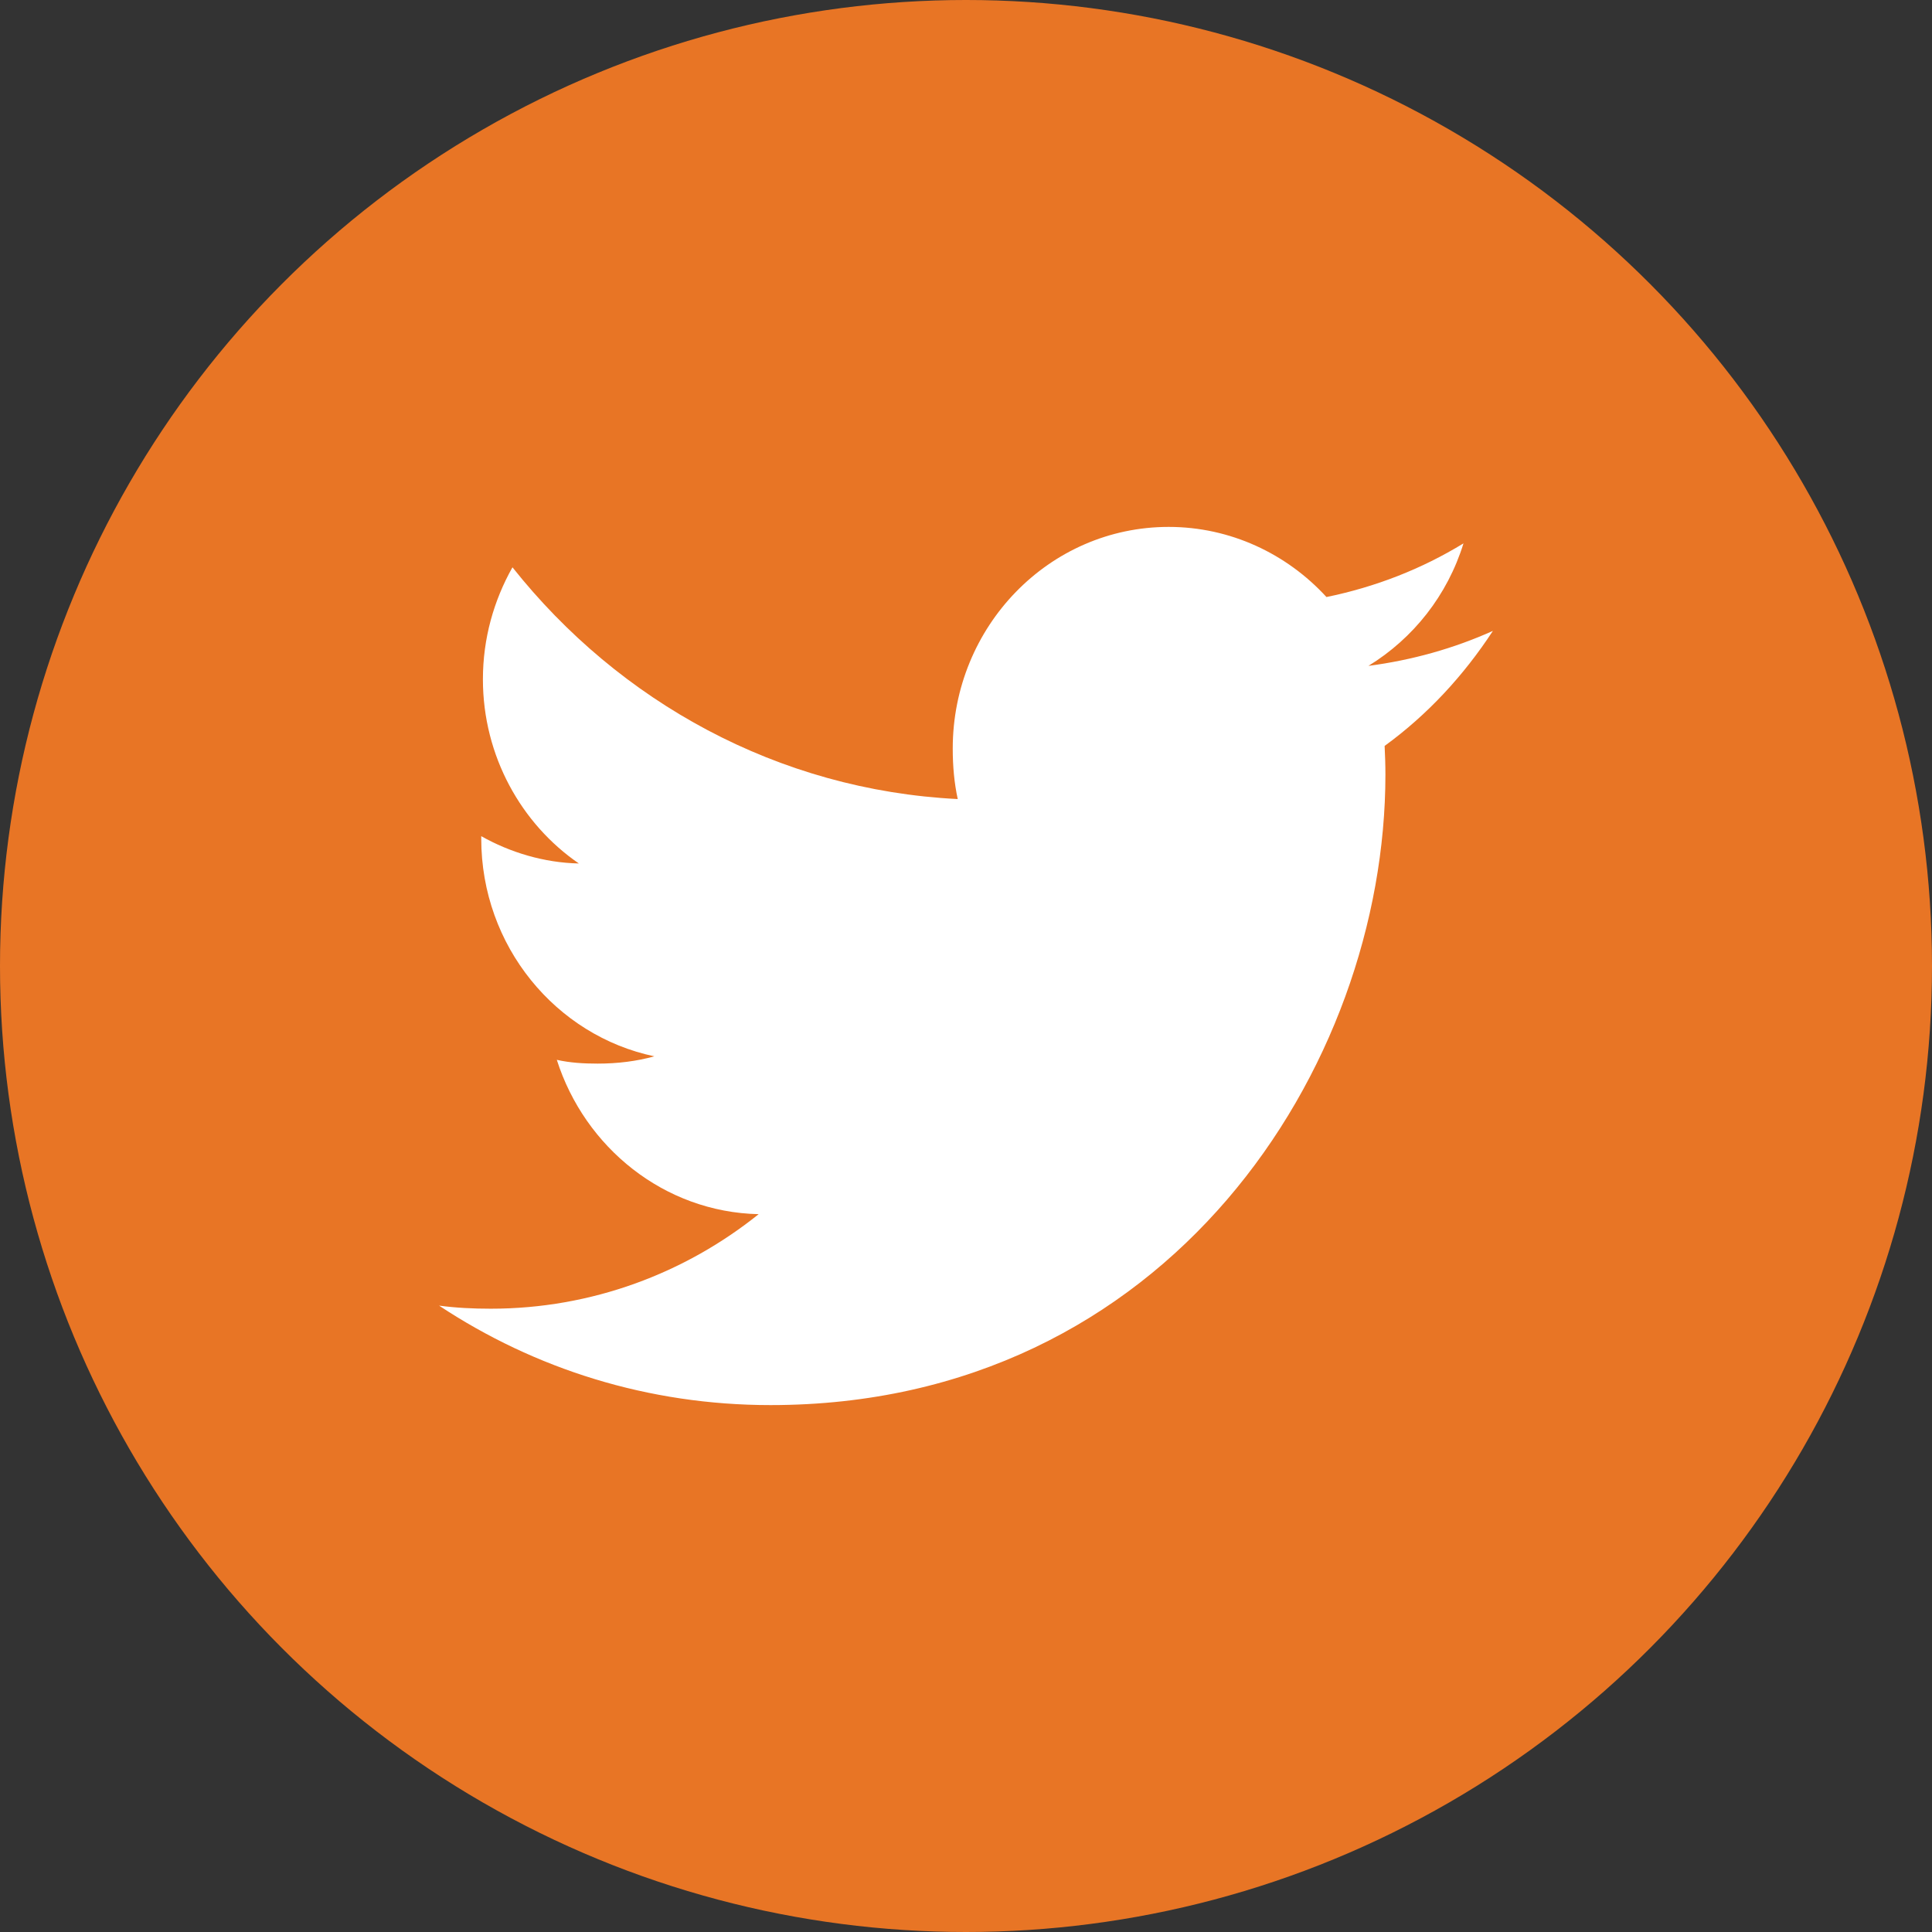
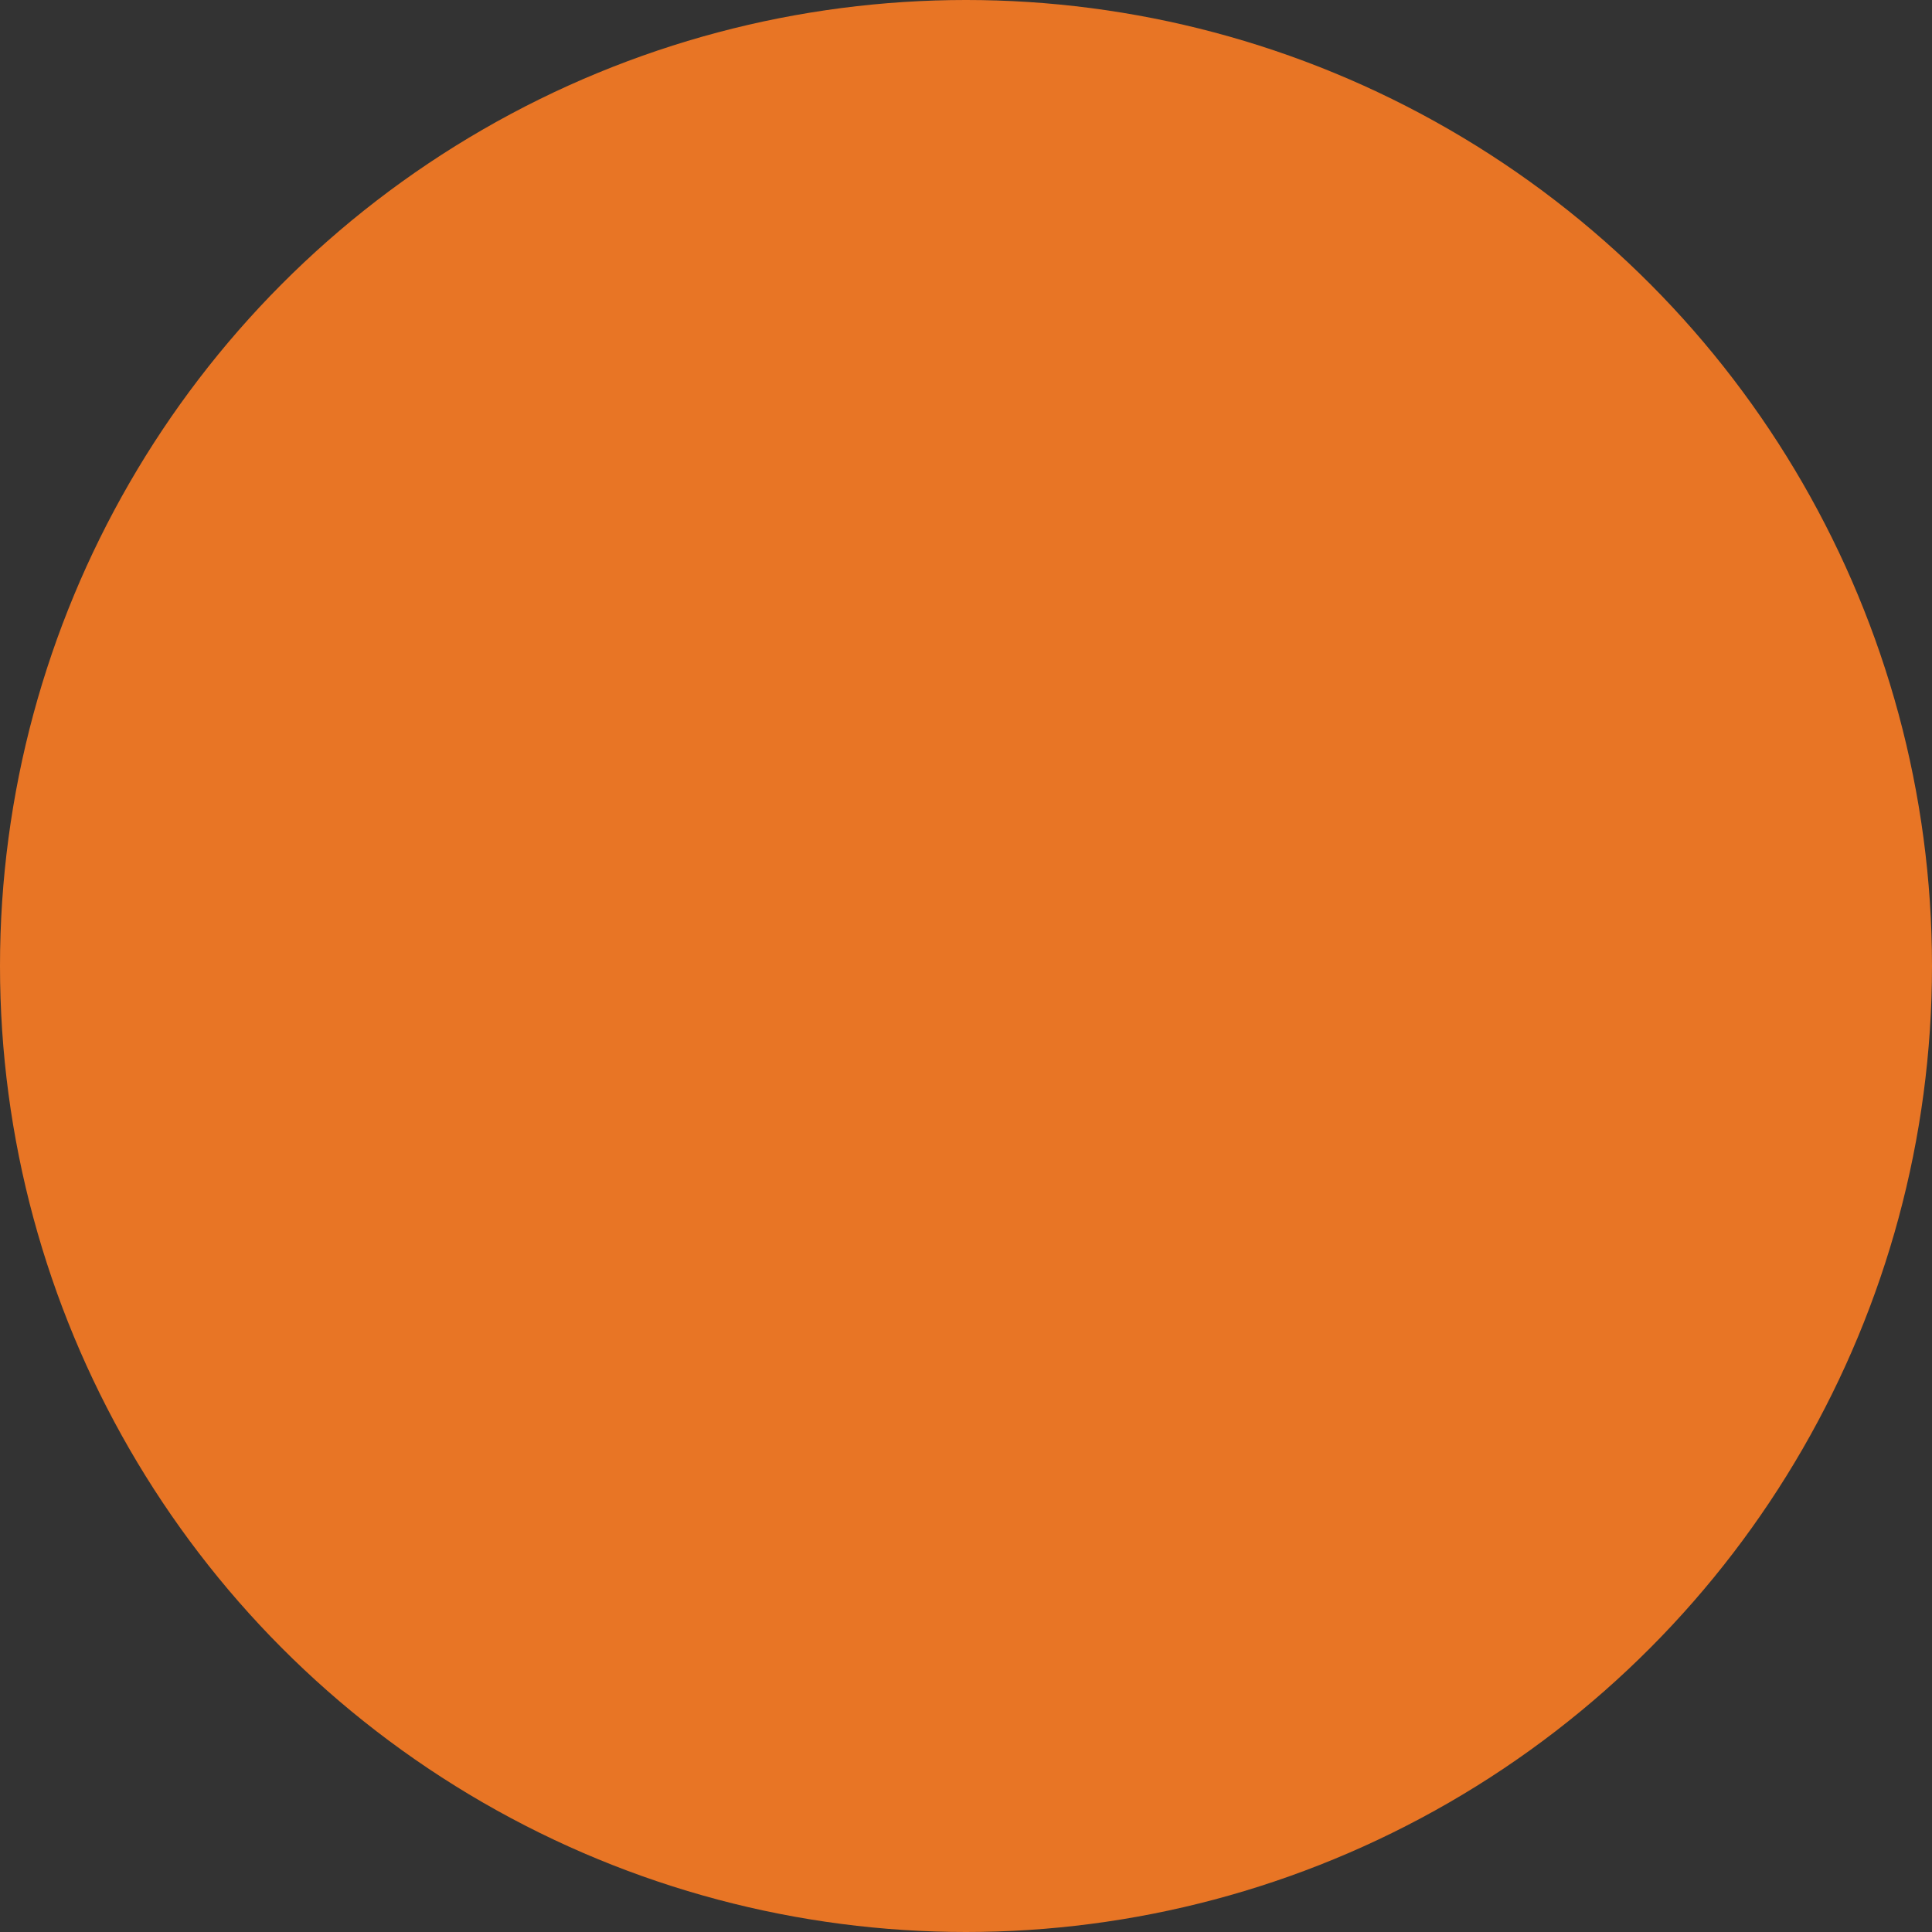
<svg xmlns="http://www.w3.org/2000/svg" width="44" height="44" viewBox="0 0 44 44" fill="none">
  <rect x="0" y="0" width="44" height="44" fill="#333333" stroke="none" />
  <circle cx="22" cy="22" r="22" fill="#E87525" />
-   <path d="M34 14.368C33.108 14.769 32.157 15.035 31.165 15.165C32.185 14.54 32.964 13.559 33.33 12.375C32.379 12.957 31.328 13.368 30.209 13.597C29.306 12.611 28.02 12 26.616 12C23.892 12 21.698 14.268 21.698 17.048C21.698 17.448 21.732 17.832 21.812 18.198C17.722 17.994 14.102 15.983 11.671 12.92C11.246 13.675 10.998 14.54 10.998 15.471C10.998 17.218 11.875 18.768 13.183 19.665C12.393 19.649 11.617 19.414 10.96 19.043C10.96 19.058 10.96 19.078 10.96 19.099C10.96 21.551 12.665 23.588 14.902 24.057C14.502 24.169 14.065 24.223 13.612 24.223C13.297 24.223 12.979 24.205 12.681 24.137C13.318 26.135 15.127 27.605 17.278 27.652C15.604 28.995 13.479 29.805 11.178 29.805C10.774 29.805 10.387 29.786 10 29.735C12.18 31.177 14.762 32 17.548 32C26.602 32 31.552 24.308 31.552 17.64C31.552 17.417 31.544 17.201 31.534 16.988C32.511 16.277 33.331 15.389 34 14.368Z" fill="white" />
</svg>